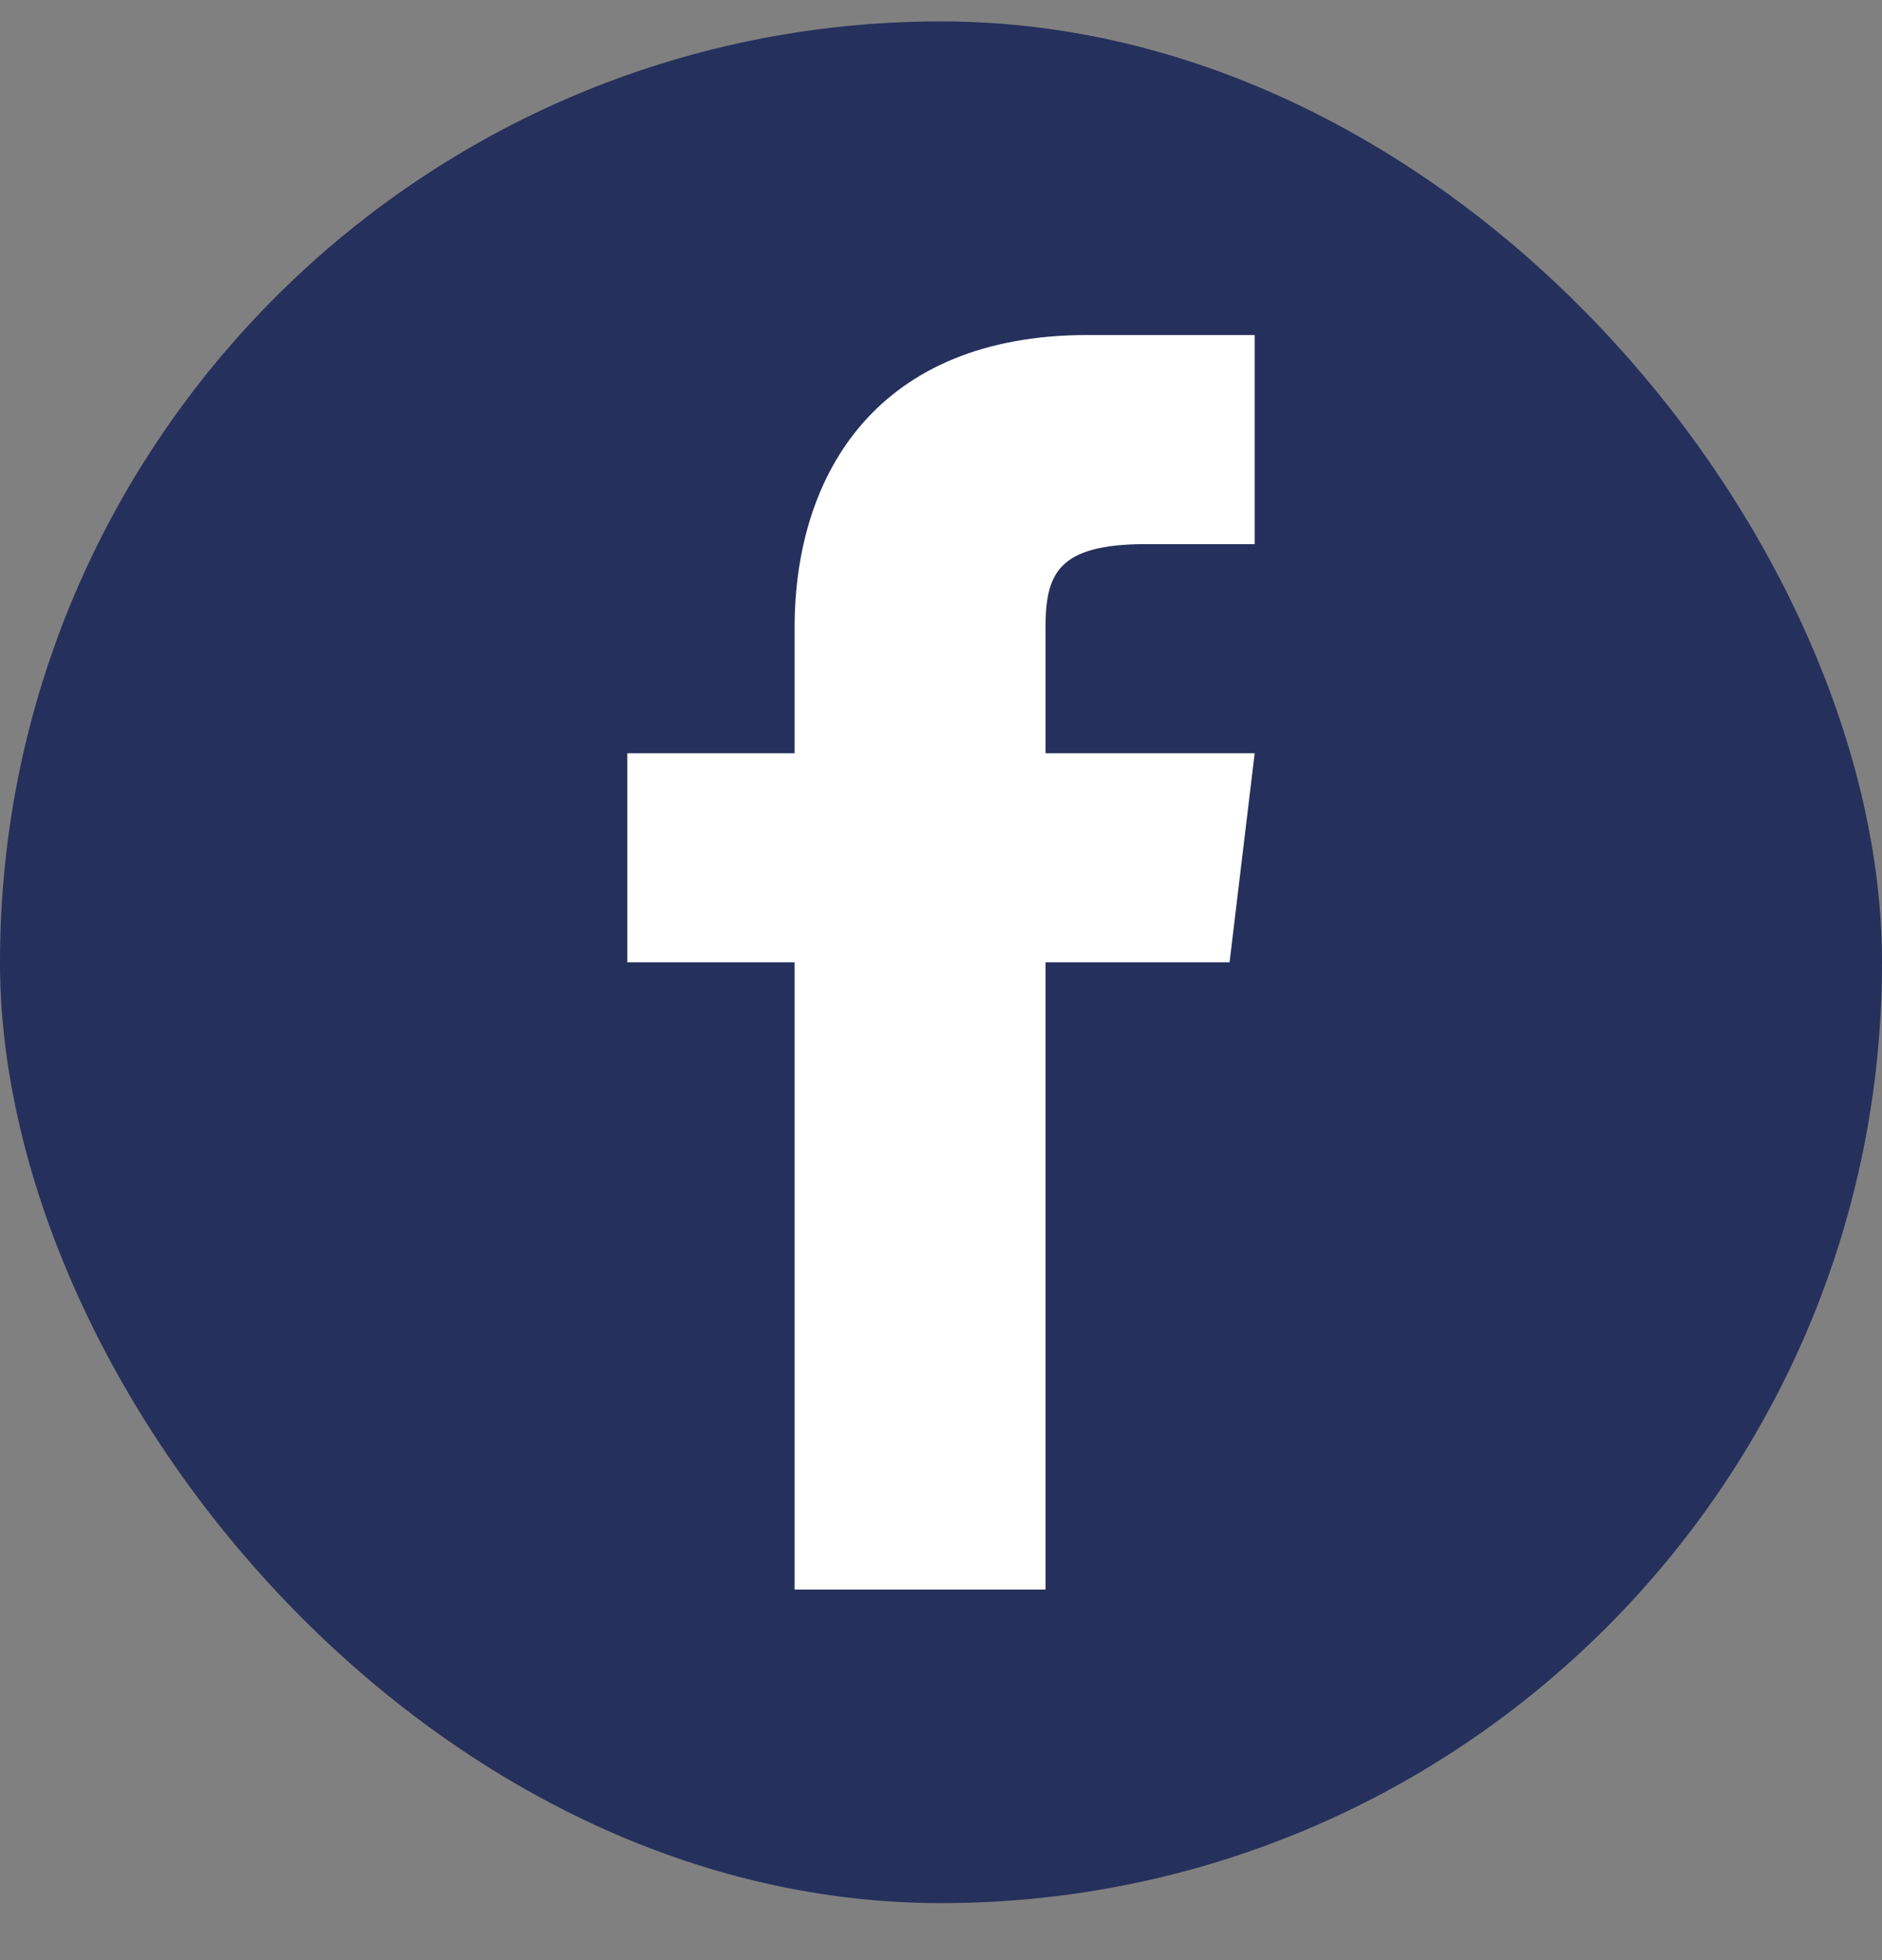
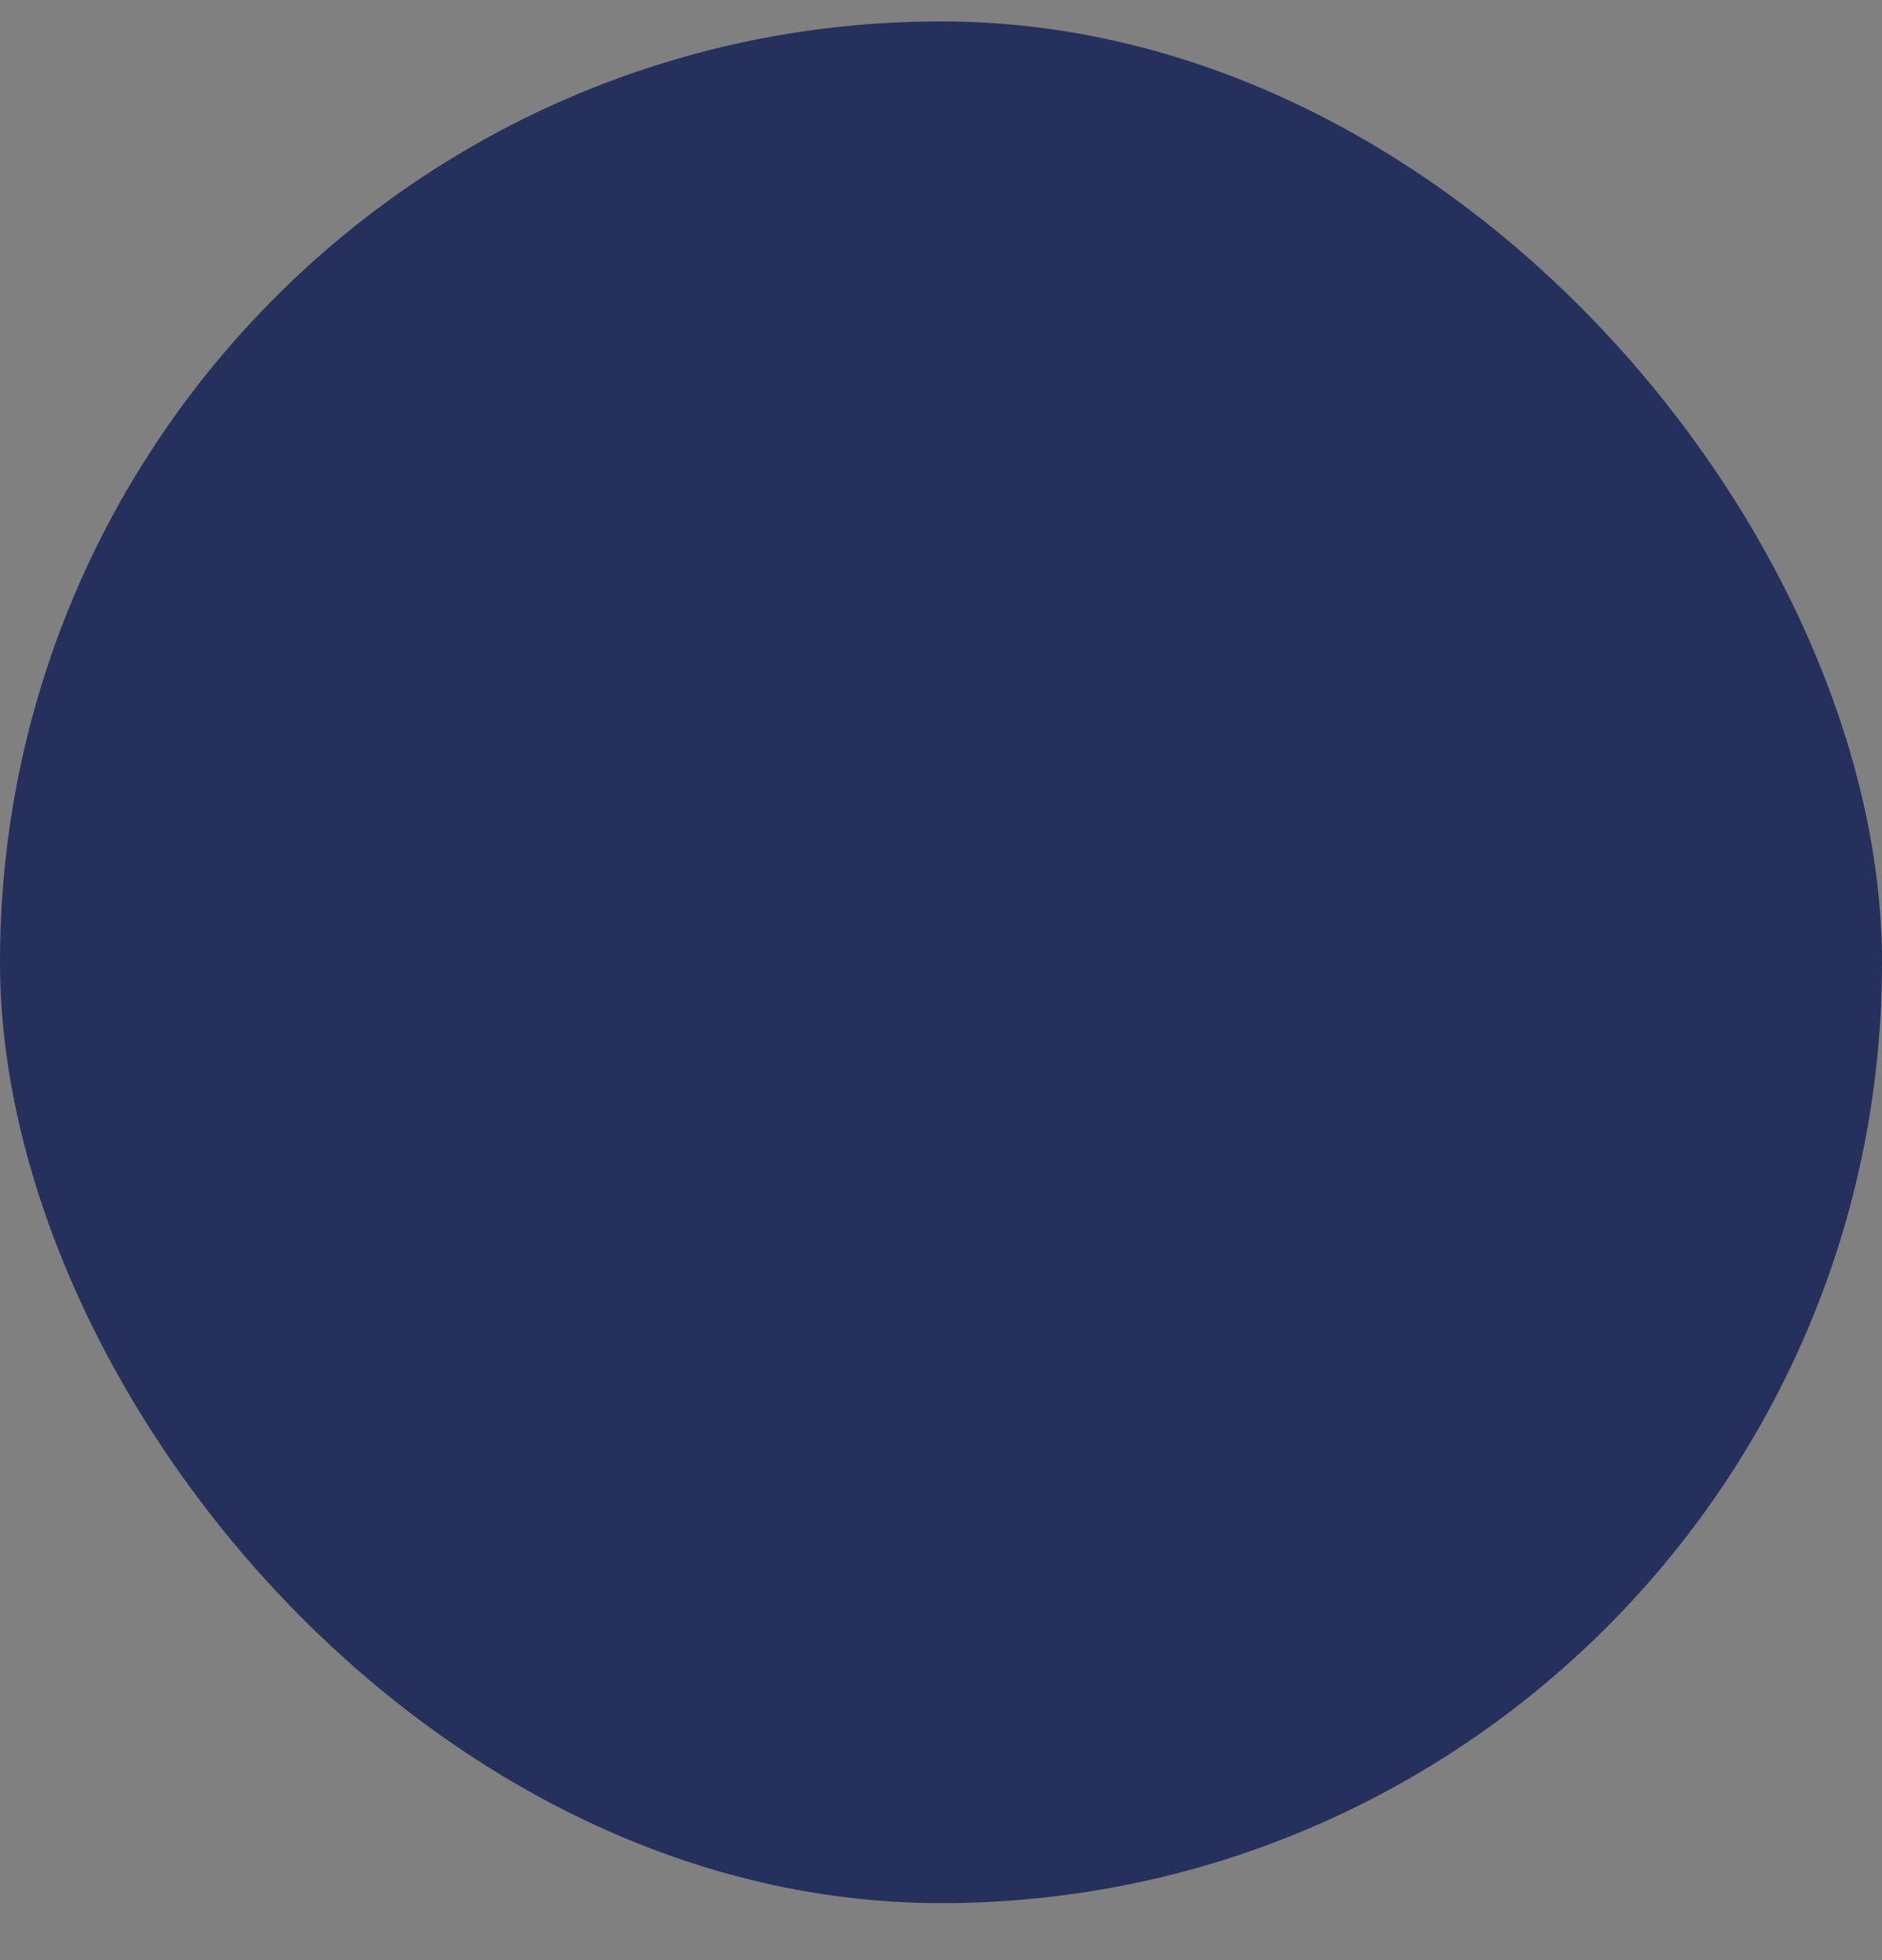
<svg xmlns="http://www.w3.org/2000/svg" width="24" height="25" viewBox="0 0 24 25" fill="none">
  <rect x="0" y="0" width="24" height="25" fill="#808080" stroke="none" />
  <rect y="0.273" width="24" height="24" rx="12" fill="#25305C" />
-   <path d="M13.333 9.607V8.007C13.333 7.313 13.493 6.94 14.613 6.94H16V4.273H13.867C11.2 4.273 10.133 6.033 10.133 8.007V9.607H8V12.273H10.133V20.273H13.333V12.273H15.68L16 9.607H13.333Z" fill="white" />
</svg>